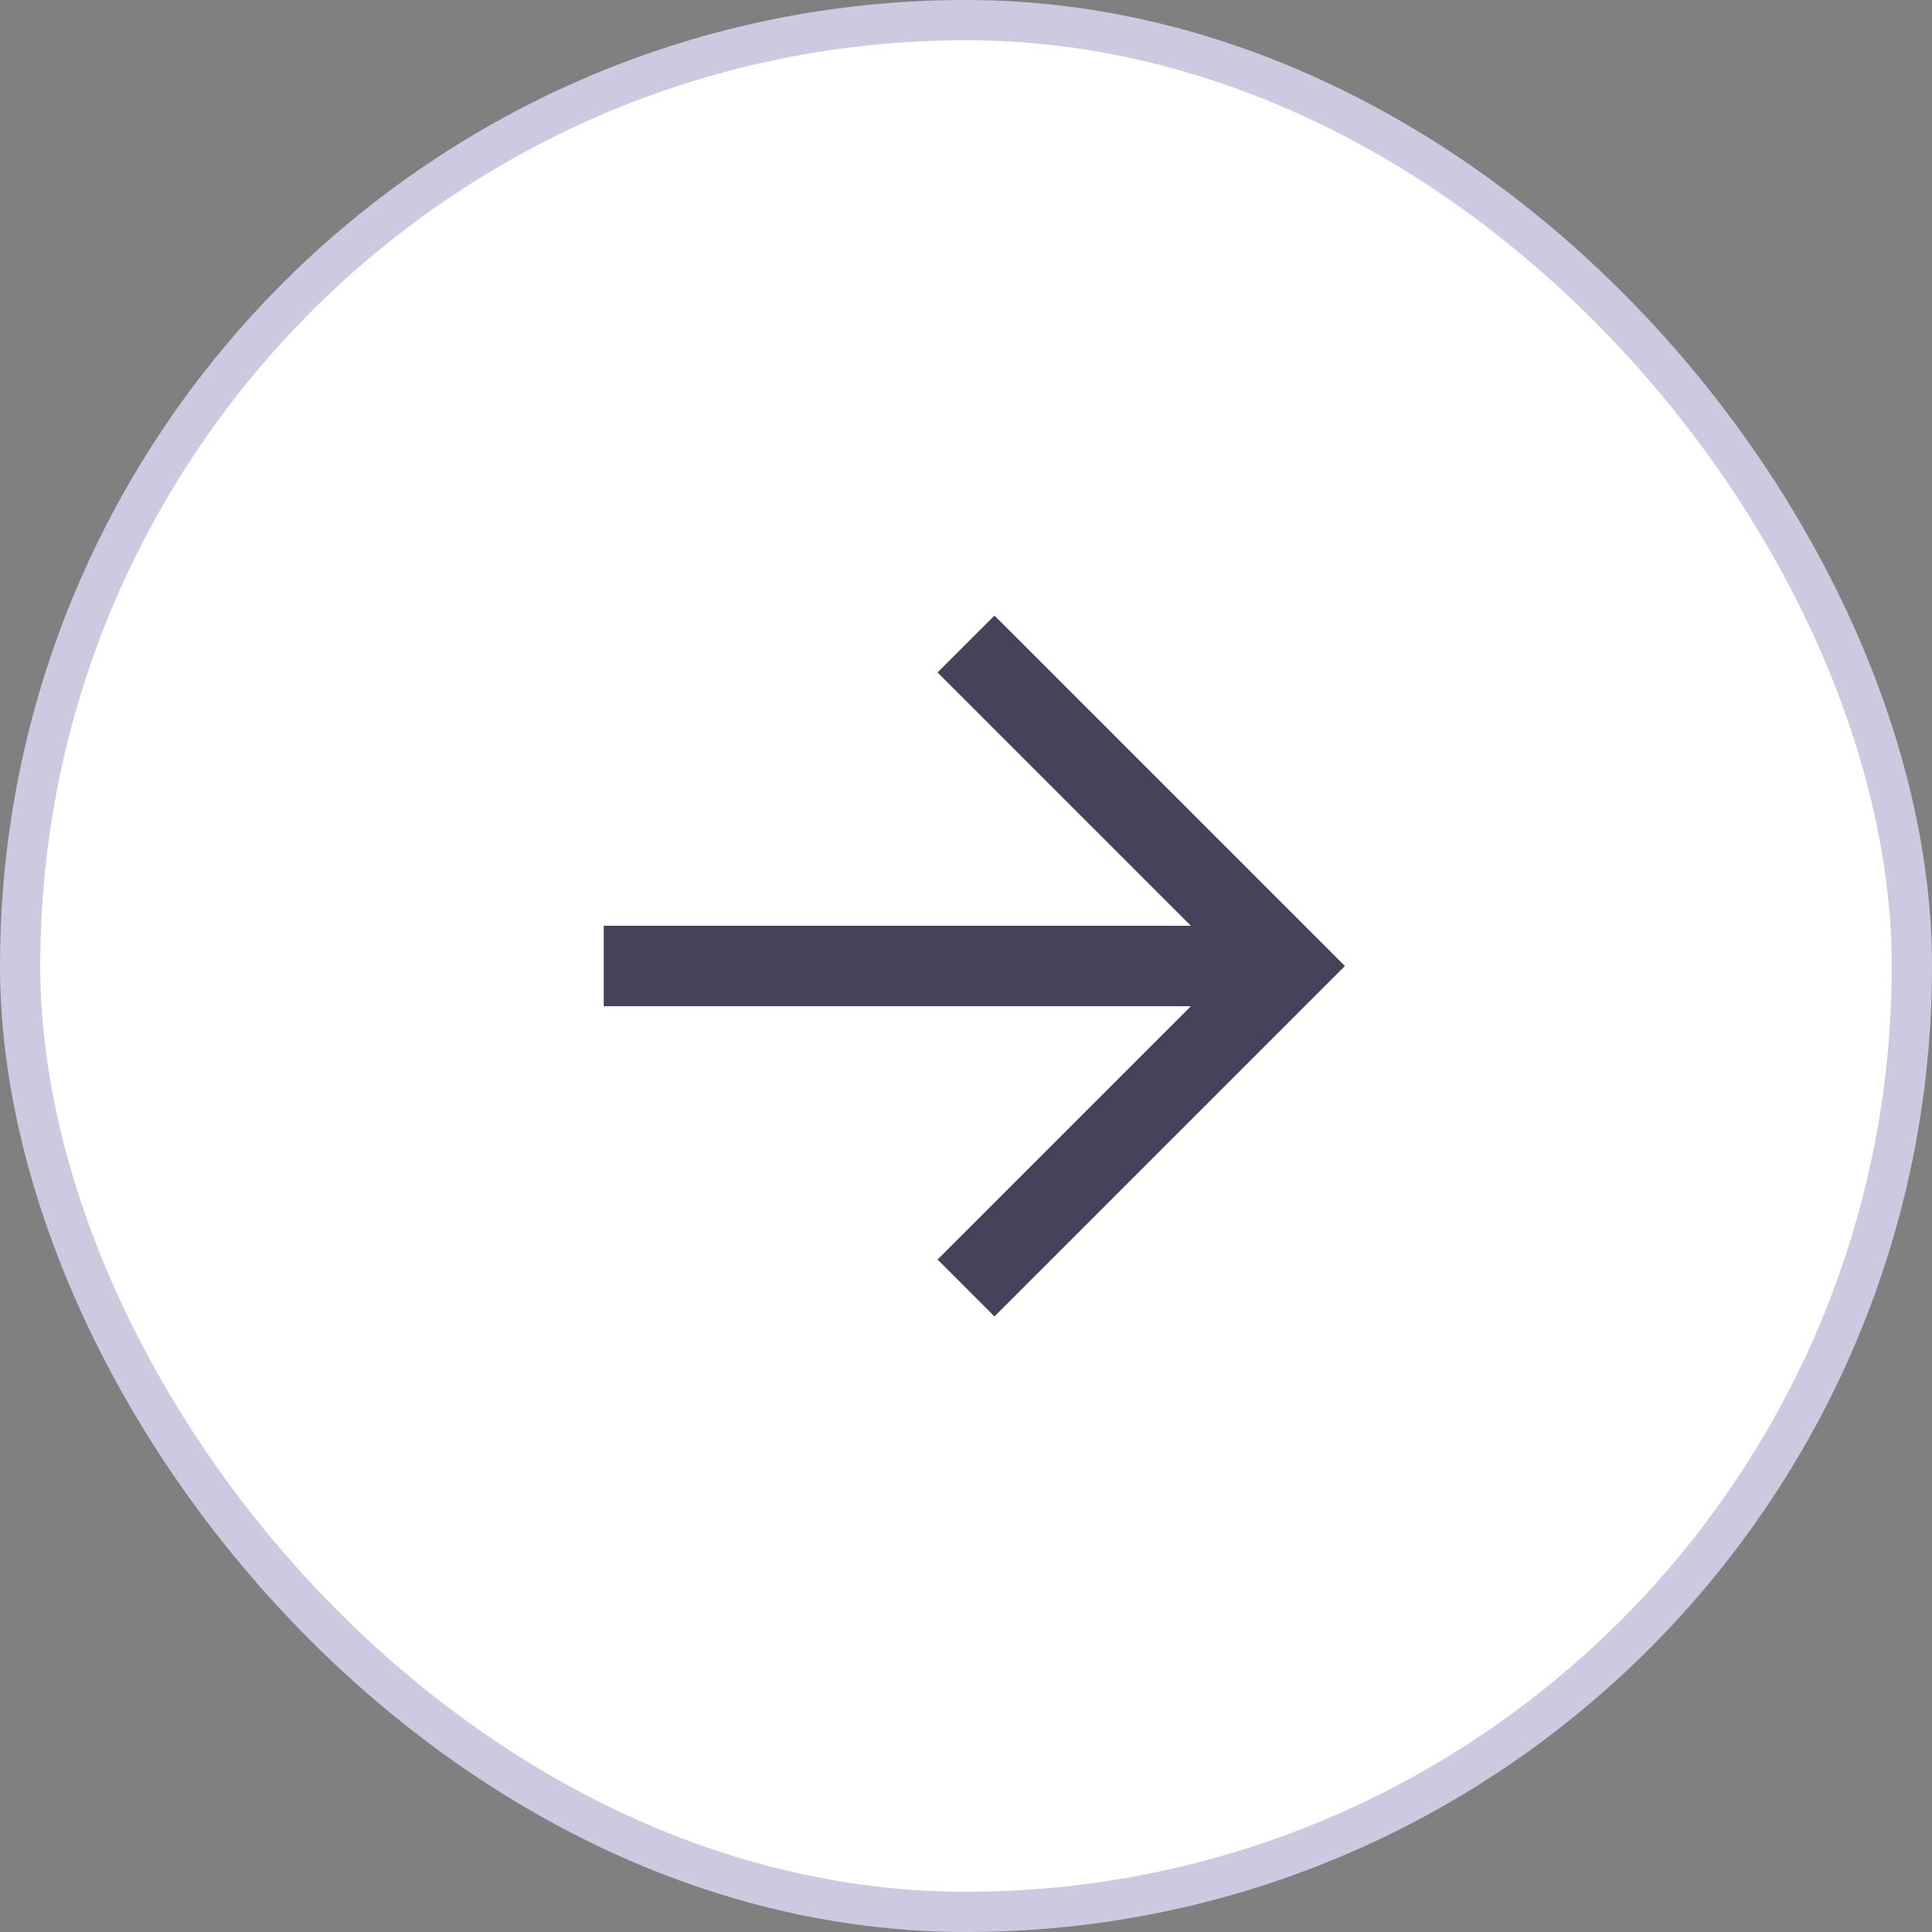
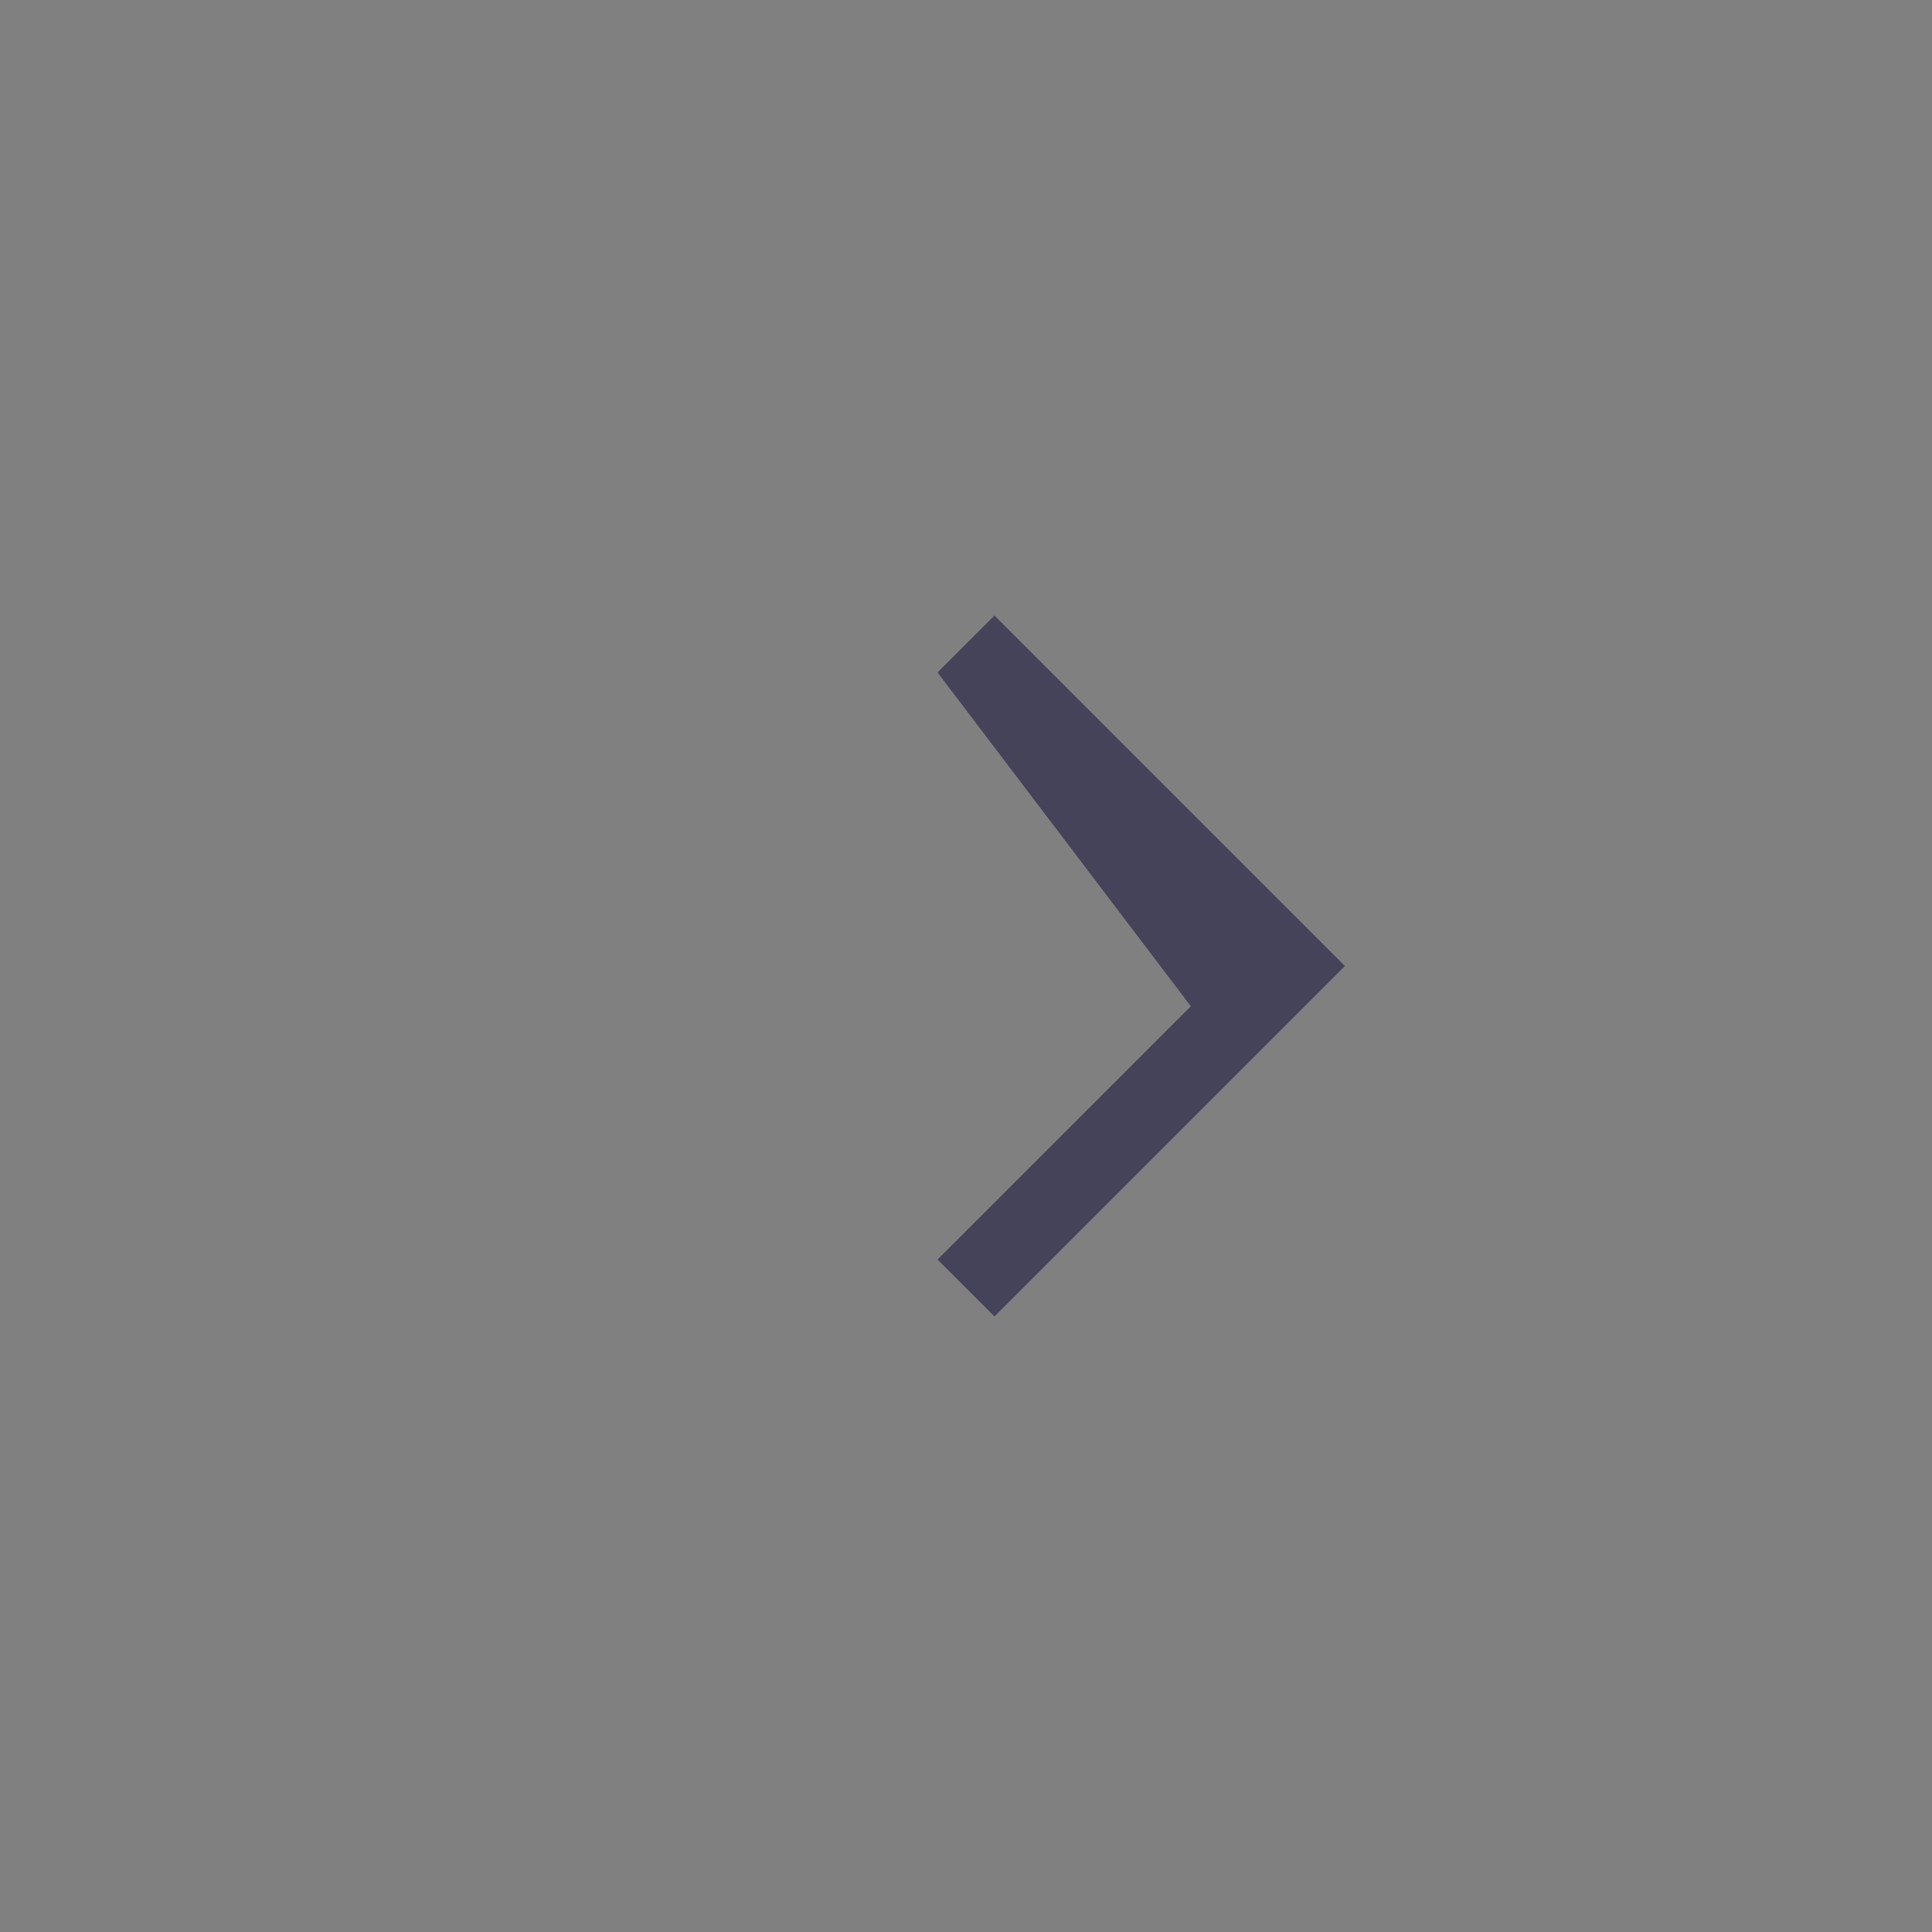
<svg xmlns="http://www.w3.org/2000/svg" width="48" height="48" viewBox="0 0 48 48" fill="none">
  <rect x="0" y="0" width="48" height="48" fill="#808080" stroke="none" />
-   <rect x="0.5" y="0.5" width="47" height="47" rx="23.5" fill="white" />
-   <path fill-rule="evenodd" clip-rule="evenodd" d="M29.586 25H15V23H29.586L23.293 16.707L24.707 15.293L33.414 24L24.707 32.707L23.293 31.293L29.586 25Z" fill="#454359" />
-   <rect x="0.5" y="0.5" width="47" height="47" rx="23.5" stroke="#CBCAE1" />
+   <path fill-rule="evenodd" clip-rule="evenodd" d="M29.586 25H15H29.586L23.293 16.707L24.707 15.293L33.414 24L24.707 32.707L23.293 31.293L29.586 25Z" fill="#454359" />
</svg>